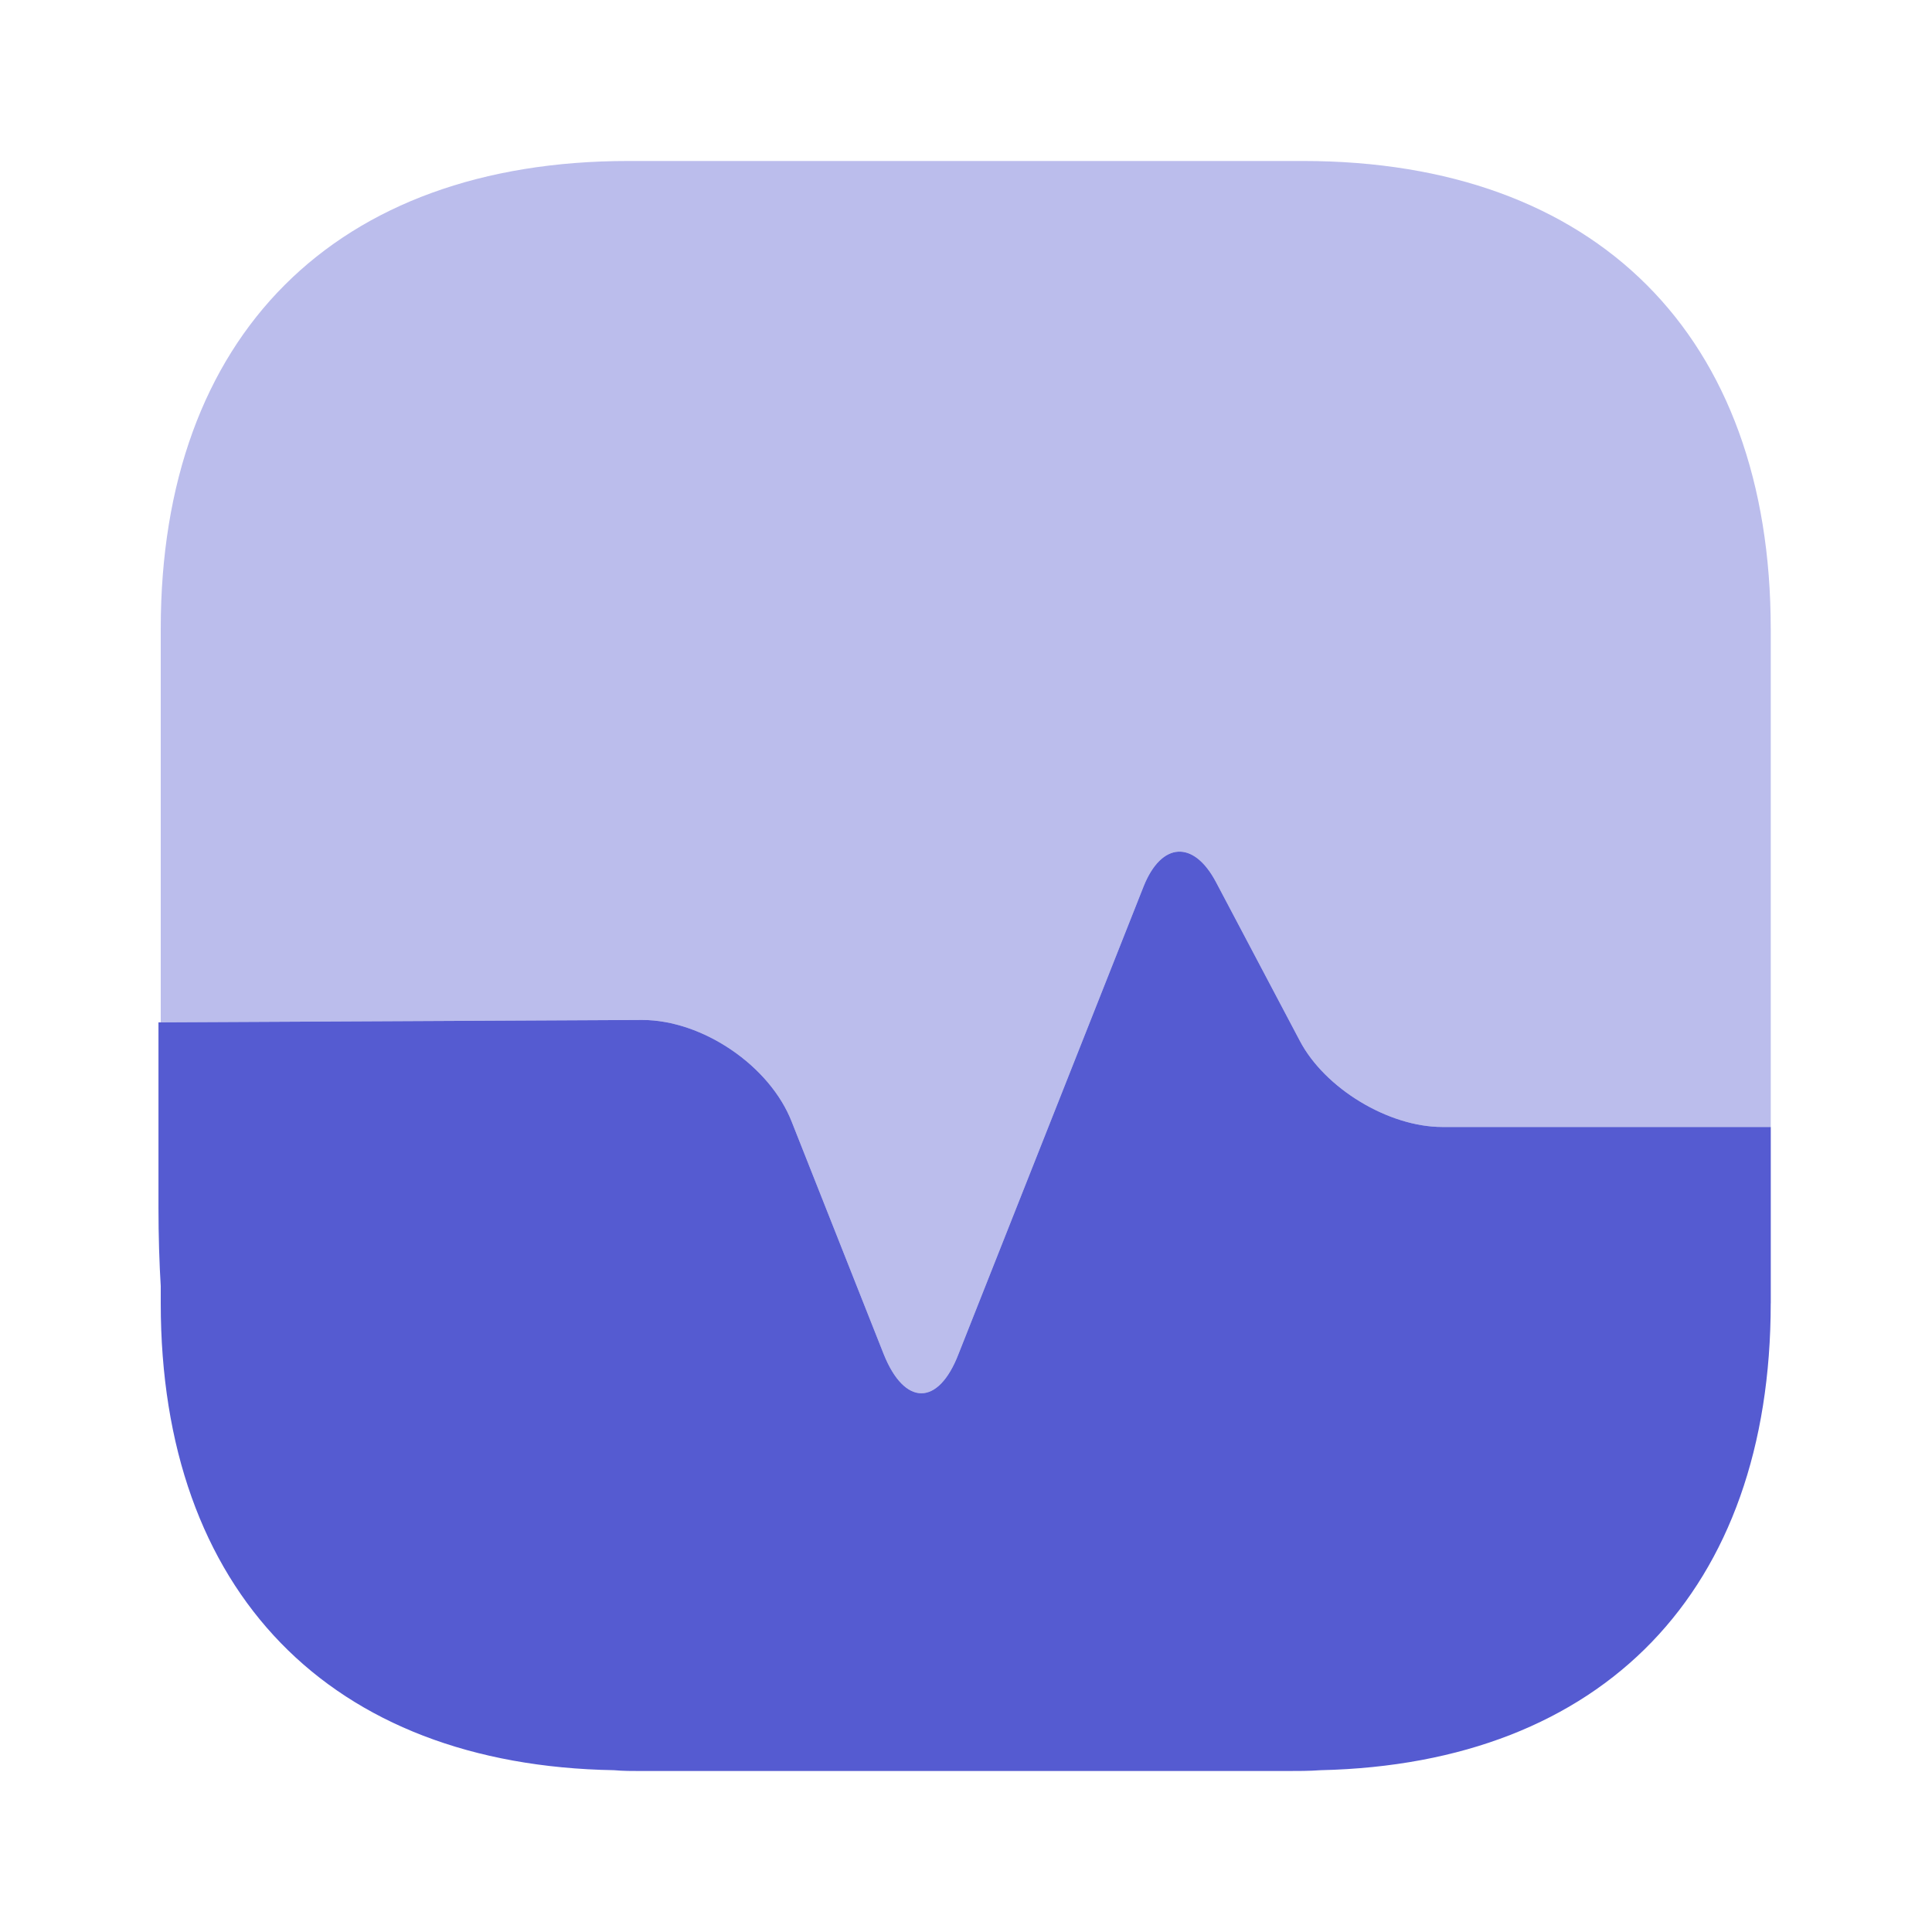
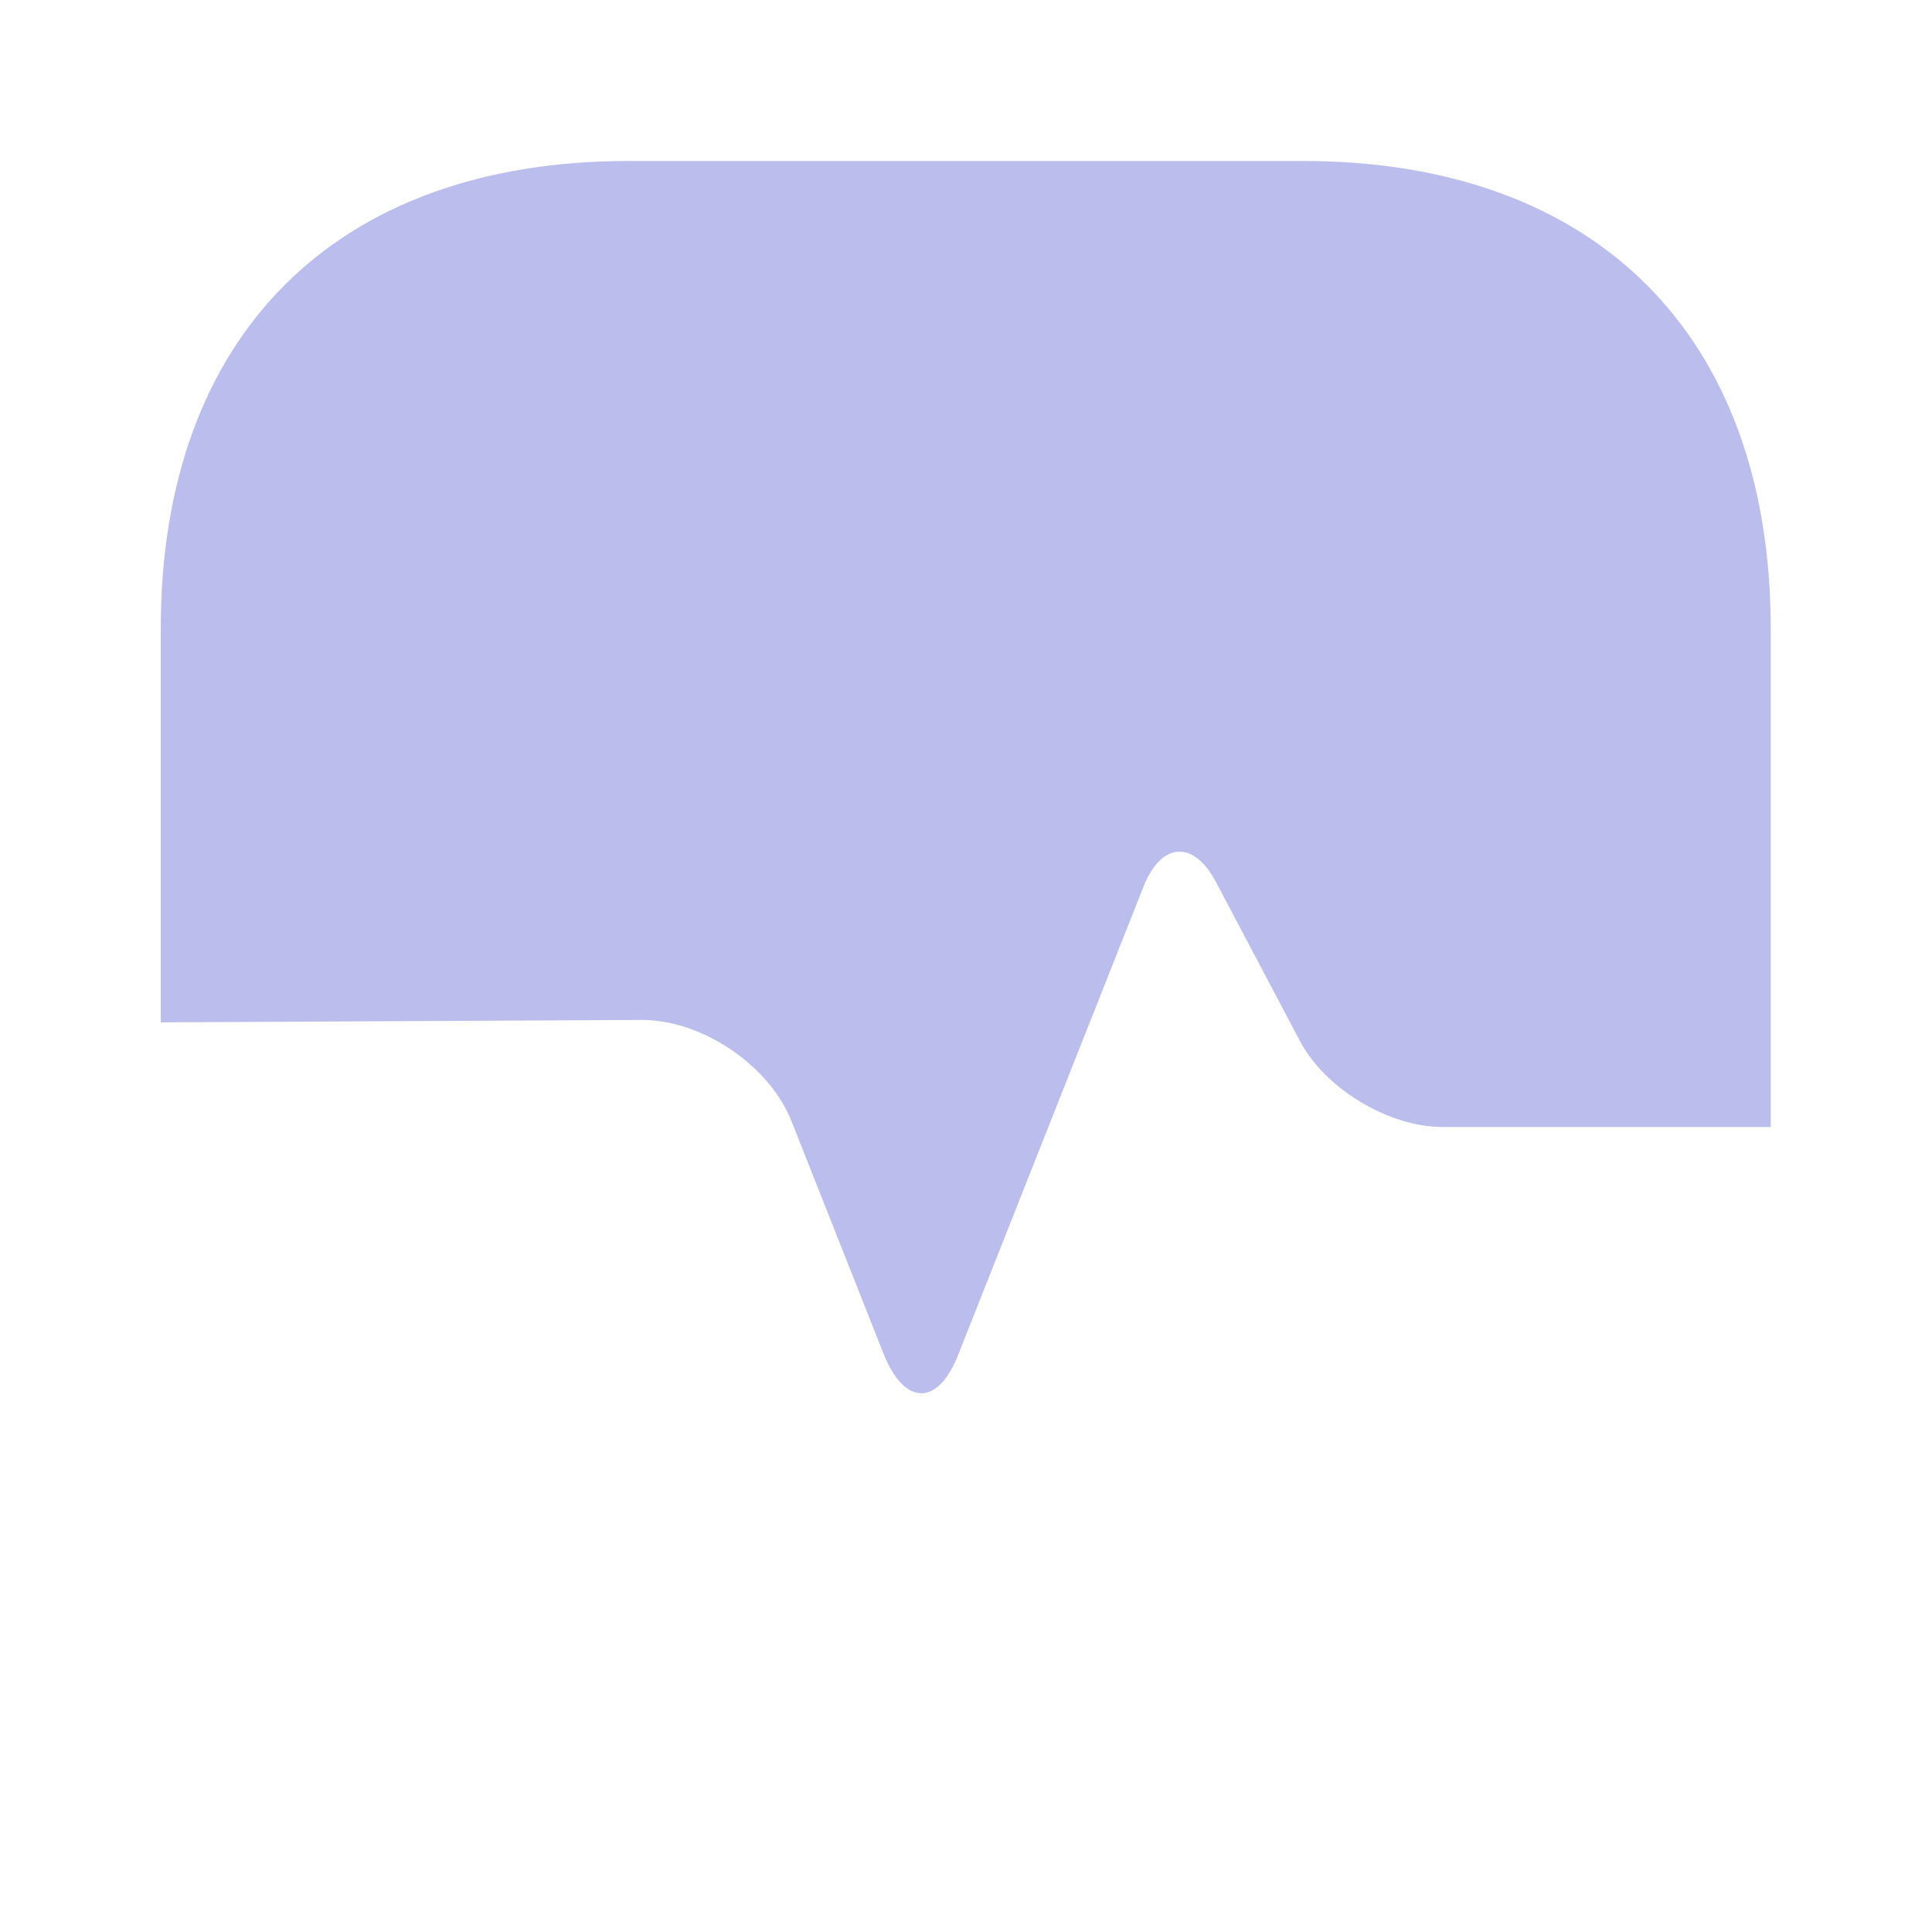
<svg xmlns="http://www.w3.org/2000/svg" width="40" height="40" fill="none" viewBox="0 0 40 40">
  <path fill="#555bd1" d="M36.662 13.017v10.316h-6.8c-1.117 0-2.434-.8-2.95-1.783l-1.734-3.283c-.466-.884-1.133-.834-1.5.083l-3.833 9.683c-.417 1.084-1.117 1.084-1.55 0l-1.9-4.8c-.45-1.166-1.85-2.116-3.1-2.116l-9.967.05v-8.15c0-6.067 3.617-9.684 9.684-9.684h13.966c6.067 0 9.683 3.617 9.683 9.684" opacity=".4" />
-   <path fill="#555bd1" d="M36.662 26.983v-3.65h-6.8c-1.117 0-2.434-.8-2.95-1.783l-1.734-3.283c-.466-.884-1.133-.834-1.5.083l-3.833 9.683c-.417 1.084-1.117 1.084-1.55 0l-1.9-4.8c-.45-1.166-1.85-2.116-3.1-2.116l-9.967.05v5.816c0 5.967 3.5 9.567 9.384 9.667.183.017.383.017.566.017h13.333c.25 0 .5 0 .734-.017 5.85-.133 9.316-3.717 9.316-9.667" />
-   <path fill="#555bd1" d="M3.331 21.167v5.516c-.033-.533-.05-1.1-.05-1.683v-3.833z" />
</svg>